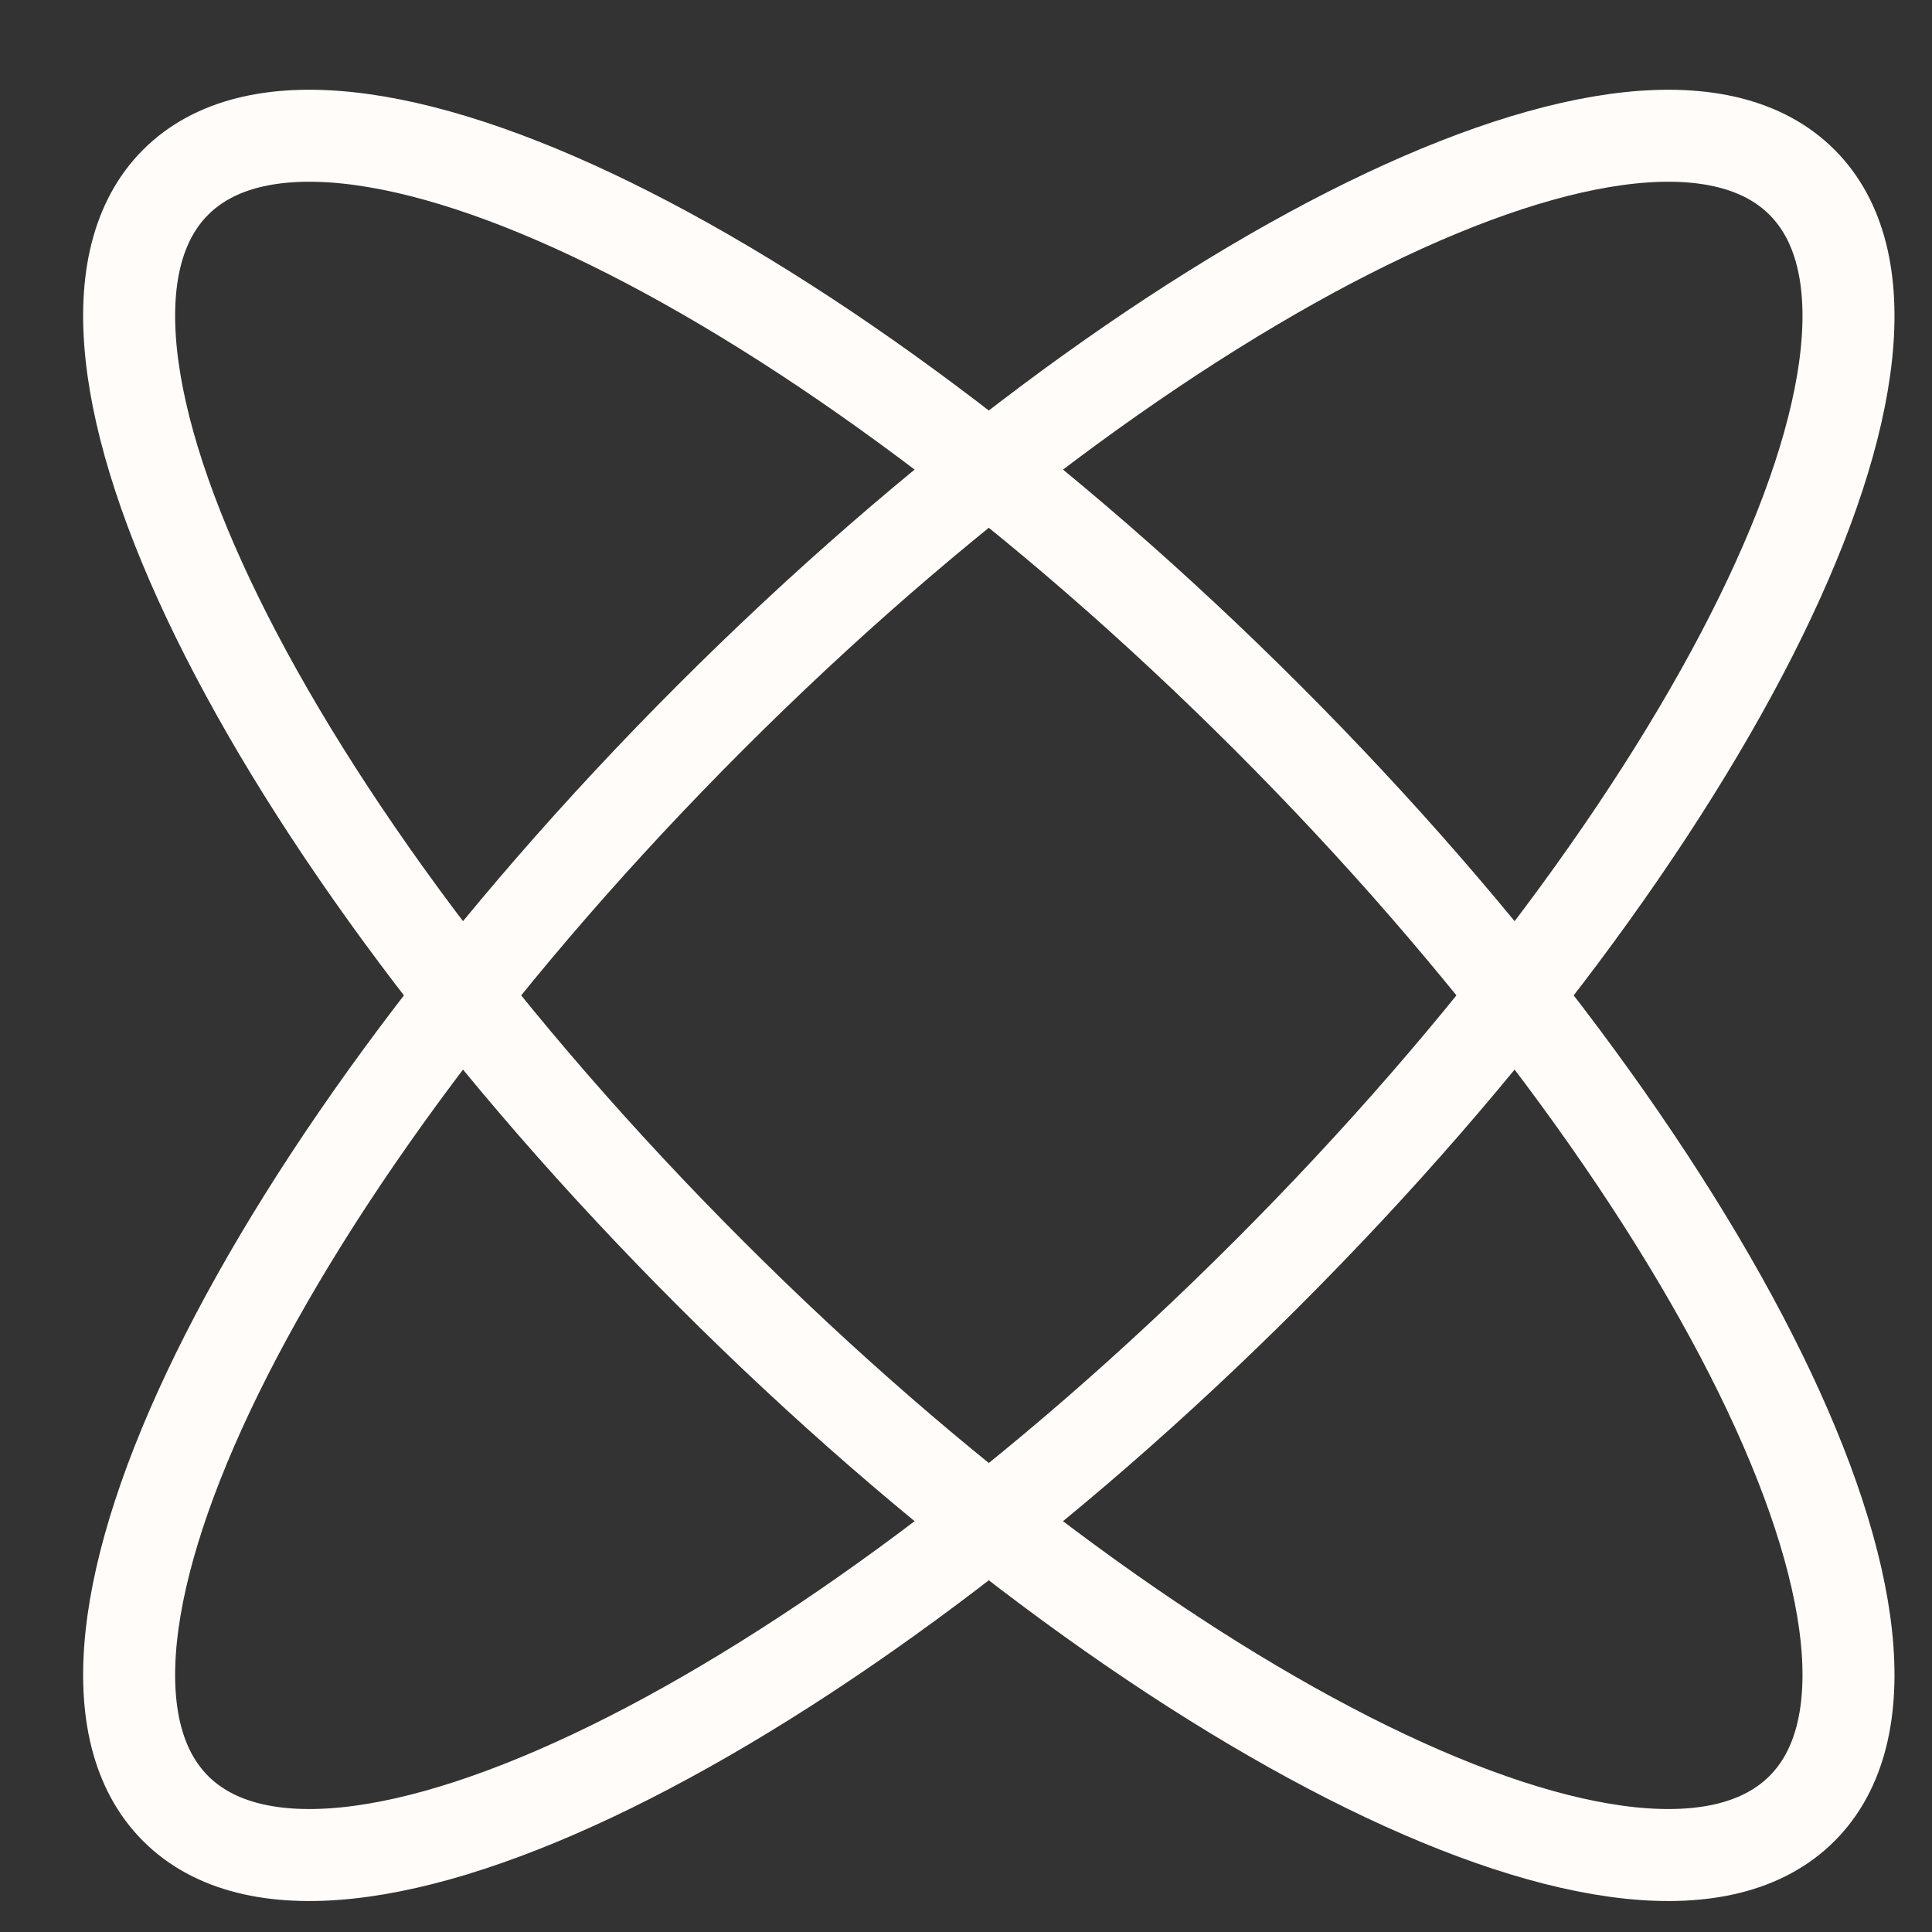
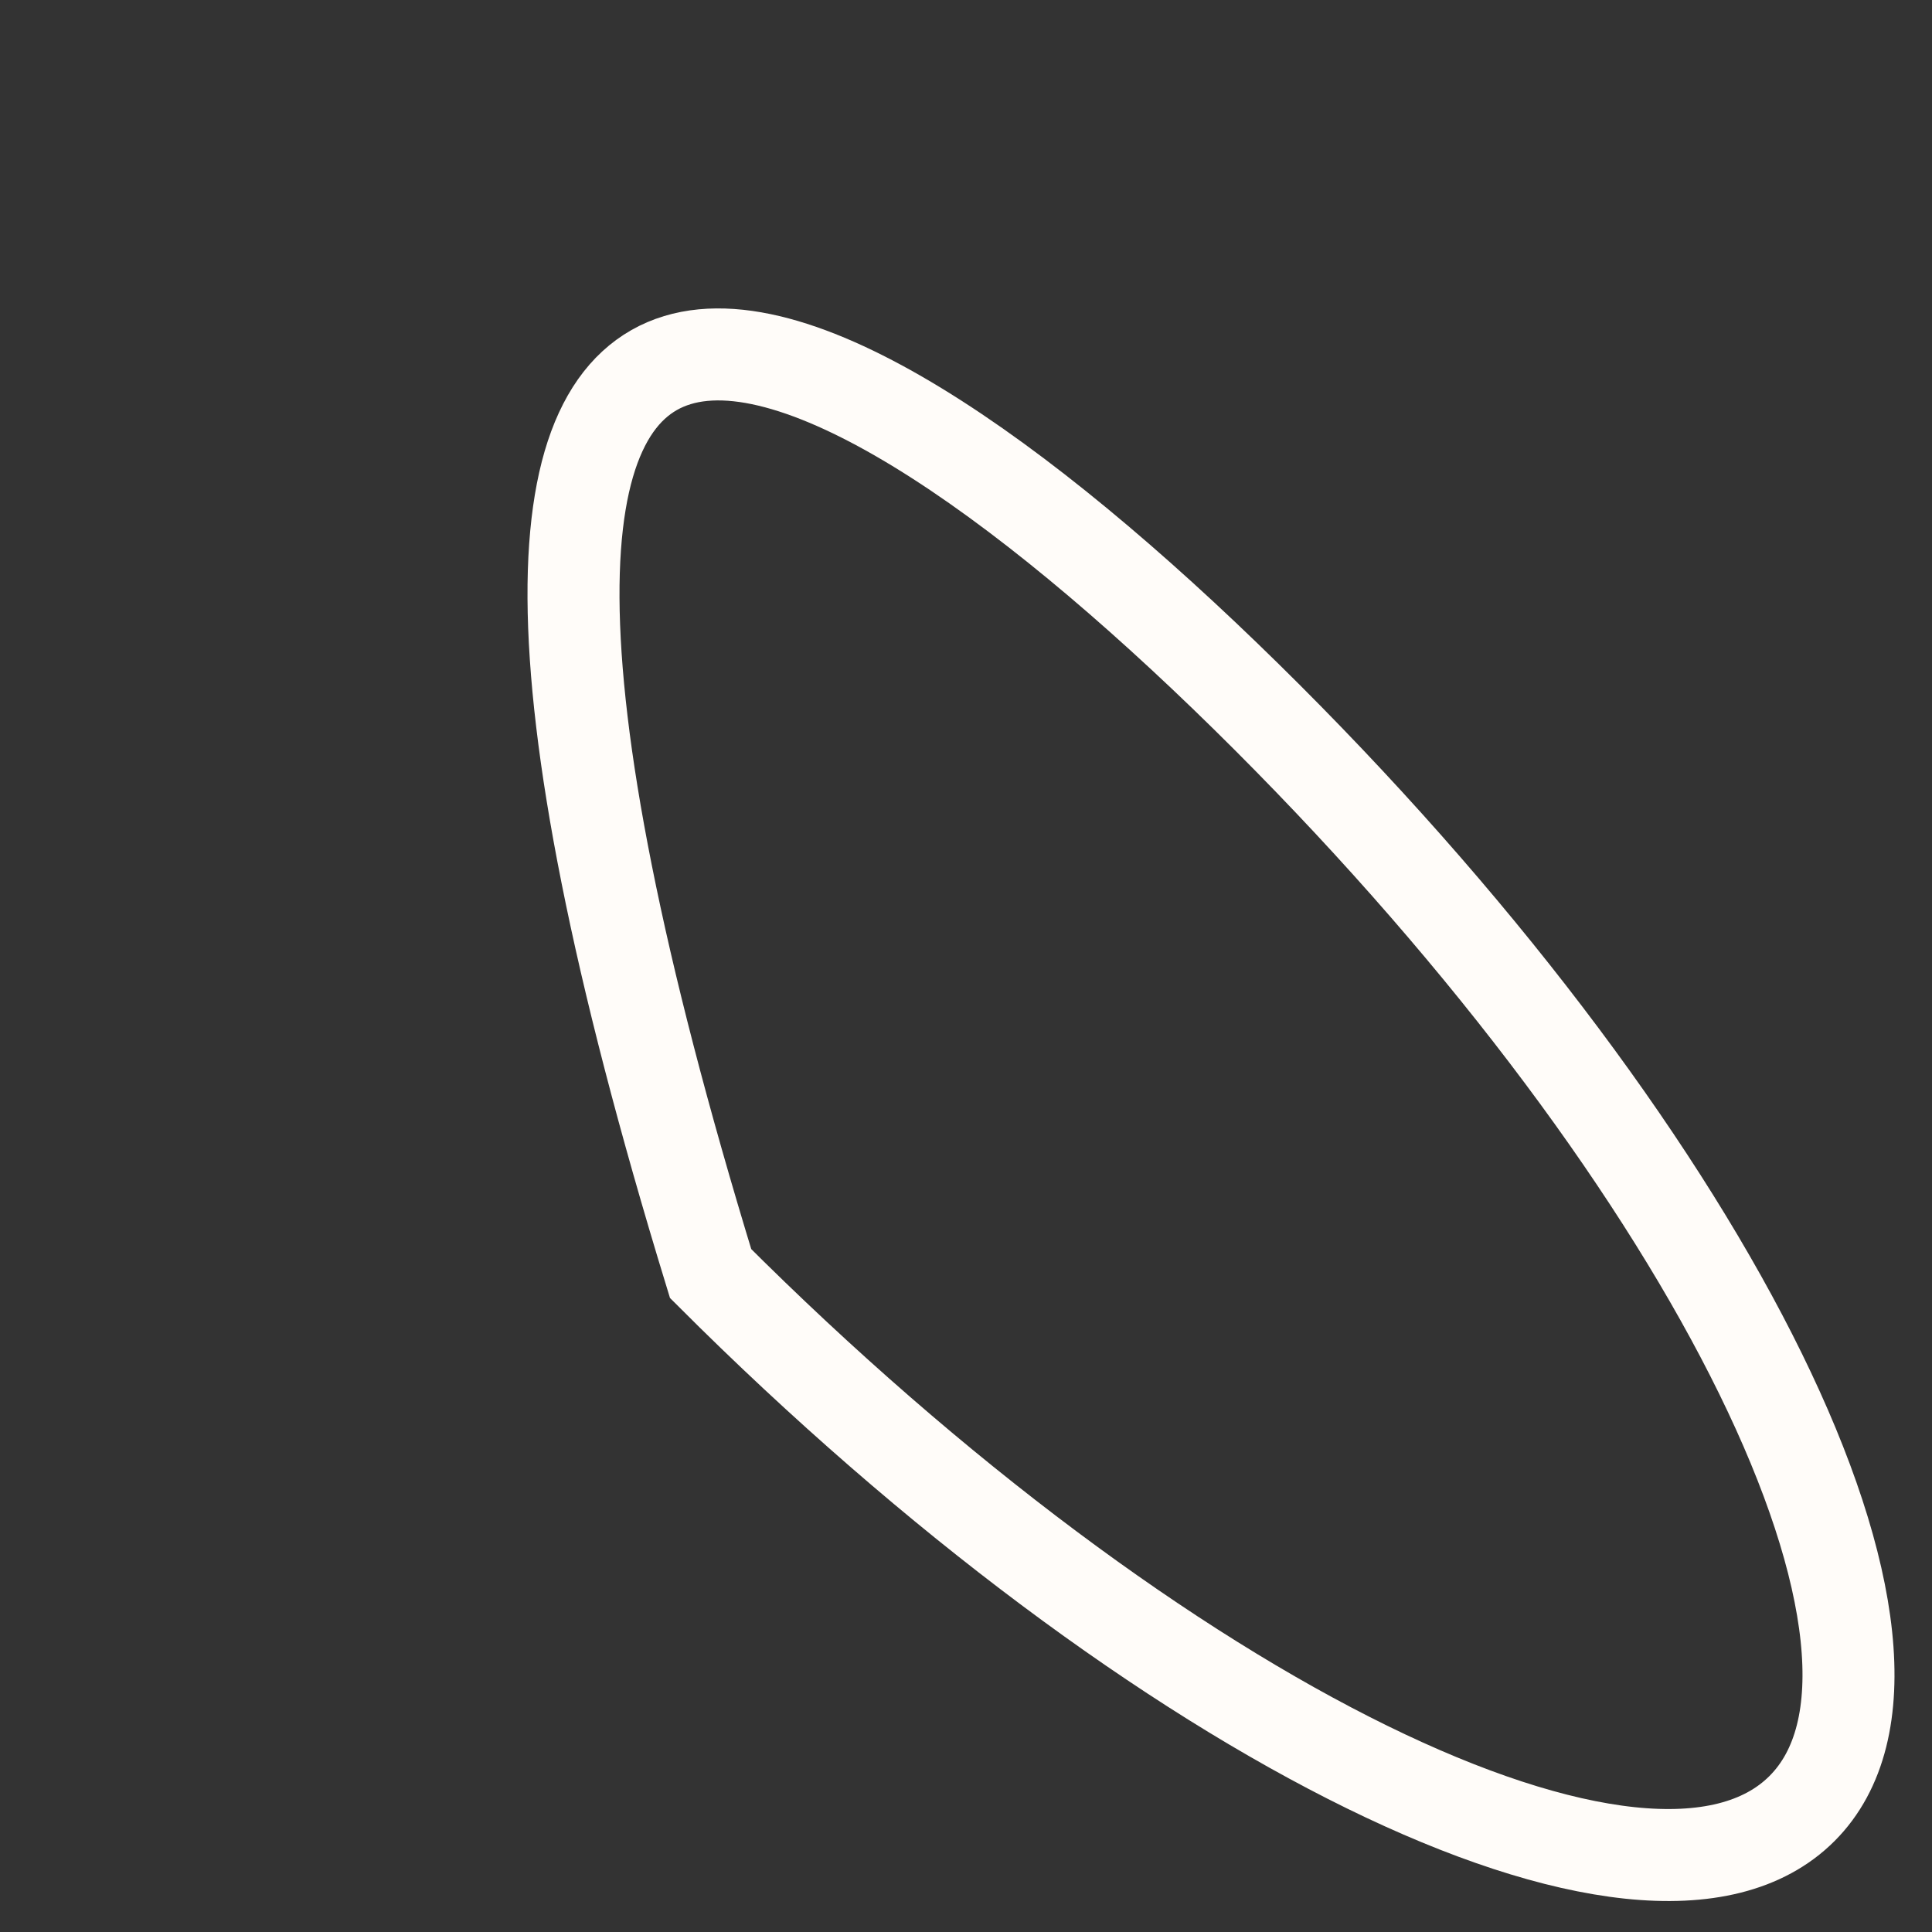
<svg xmlns="http://www.w3.org/2000/svg" width="21" height="21" viewBox="0 0 21 21" fill="none">
  <rect x="0" y="0" width="21" height="21" fill="#333333" stroke="none" />
-   <path d="M7.724 7.796C12.606 2.914 17.917 0.311 19.587 1.981C21.257 3.651 18.653 8.962 13.772 13.843C8.89 18.725 3.579 21.328 1.909 19.658C0.239 17.988 2.843 12.677 7.724 7.796Z" stroke="#FFFCF9" />
-   <path d="M13.772 7.796C18.653 12.677 21.257 17.988 19.587 19.658C17.917 21.328 12.606 18.725 7.724 13.843C2.843 8.962 0.239 3.651 1.909 1.981C3.579 0.311 8.89 2.914 13.772 7.796Z" stroke="#FFFCF9" />
+   <path d="M13.772 7.796C18.653 12.677 21.257 17.988 19.587 19.658C17.917 21.328 12.606 18.725 7.724 13.843C3.579 0.311 8.89 2.914 13.772 7.796Z" stroke="#FFFCF9" />
</svg>